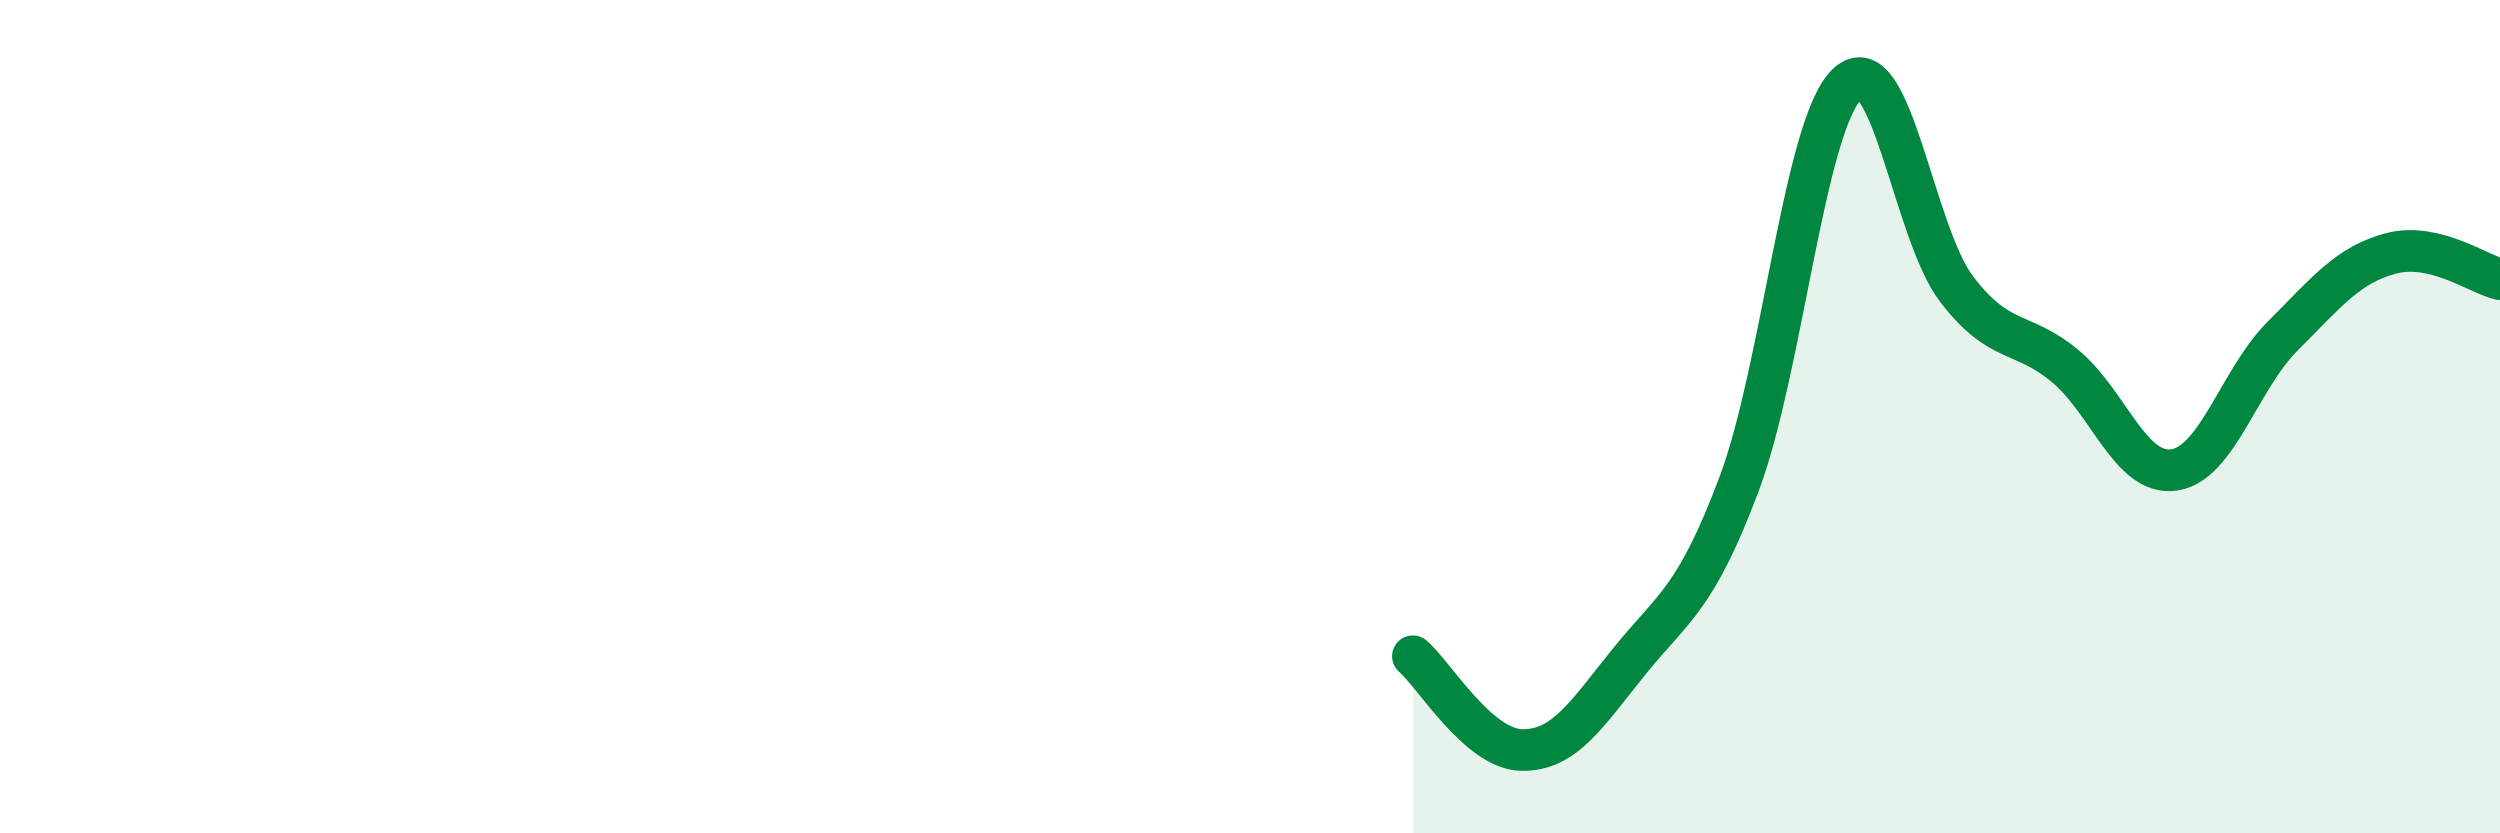
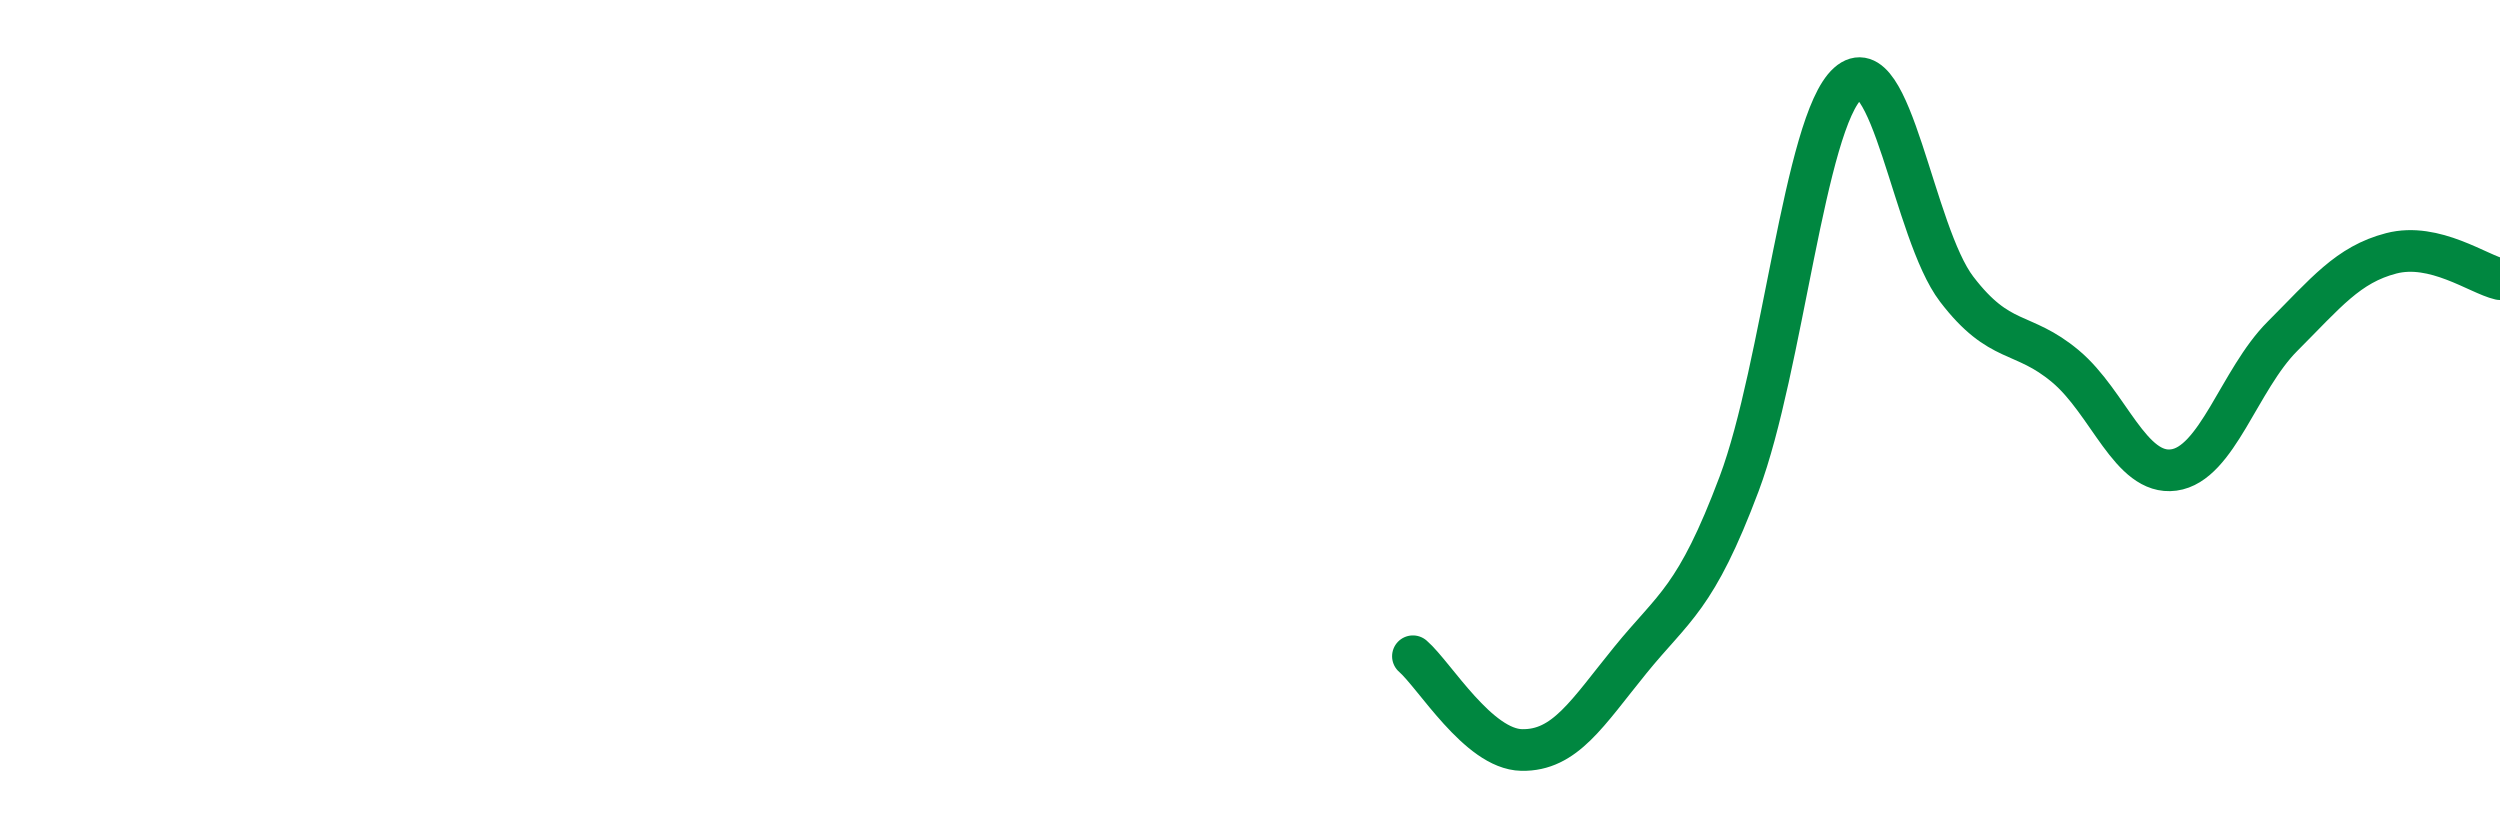
<svg xmlns="http://www.w3.org/2000/svg" width="60" height="20" viewBox="0 0 60 20">
-   <path d="M 33.91,15.75 C 34.43,16.2 35.48,17.98 36.52,18 C 37.56,18.02 38.09,17.12 39.13,15.84 C 40.17,14.56 40.7,14.38 41.74,11.61 C 42.78,8.84 43.31,2.93 44.35,2 C 45.39,1.07 45.92,5.58 46.96,6.94 C 48,8.3 48.53,7.92 49.57,8.79 C 50.61,9.66 51.13,11.42 52.17,11.28 C 53.21,11.14 53.74,9.11 54.78,8.07 C 55.82,7.03 56.35,6.35 57.39,6.08 C 58.43,5.81 59.48,6.58 60,6.7L60 20L33.91 20Z" fill="#008740" opacity="0.1" stroke-linecap="round" stroke-linejoin="round" />
  <path d="M 33.91,15.75 C 34.43,16.2 35.48,17.98 36.52,18 C 37.56,18.02 38.09,17.12 39.13,15.84 C 40.17,14.56 40.7,14.38 41.74,11.61 C 42.78,8.84 43.31,2.93 44.35,2 C 45.39,1.07 45.92,5.58 46.96,6.94 C 48,8.3 48.53,7.92 49.57,8.79 C 50.61,9.66 51.13,11.42 52.17,11.28 C 53.21,11.14 53.74,9.11 54.78,8.07 C 55.82,7.03 56.35,6.35 57.39,6.08 C 58.43,5.81 59.48,6.58 60,6.7" stroke="#008740" stroke-width="1" fill="none" stroke-linecap="round" stroke-linejoin="round" />
</svg>